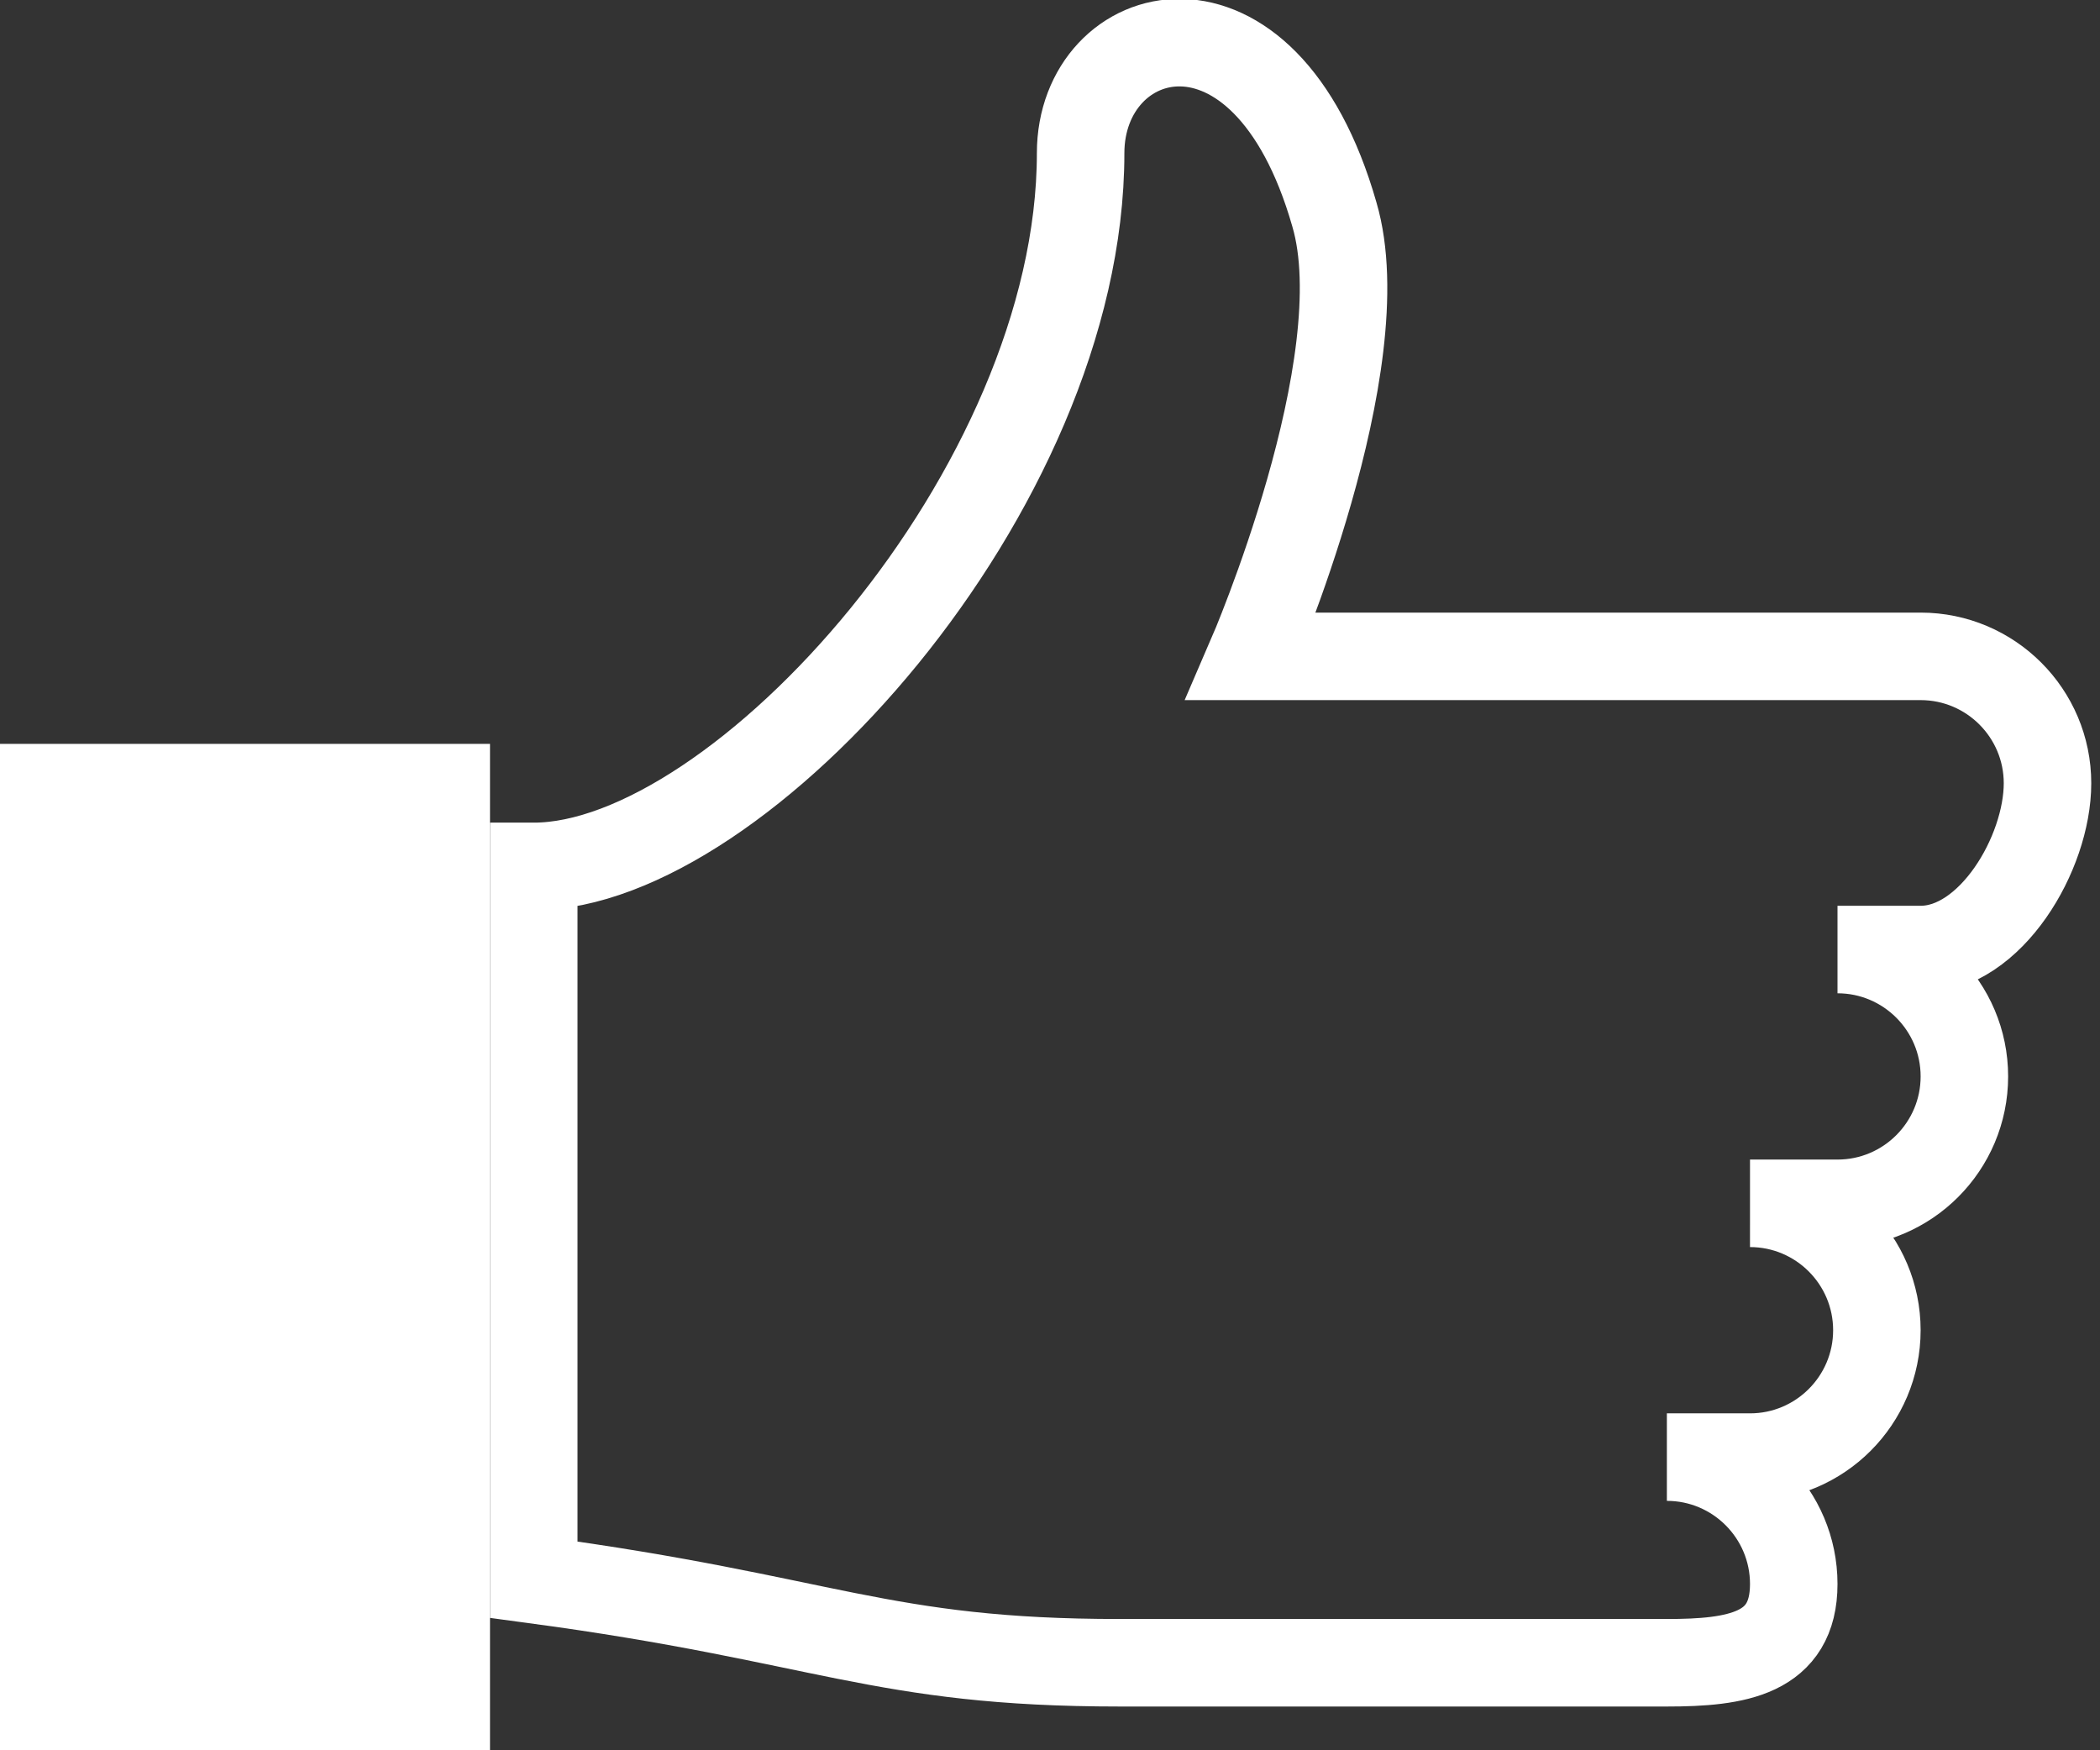
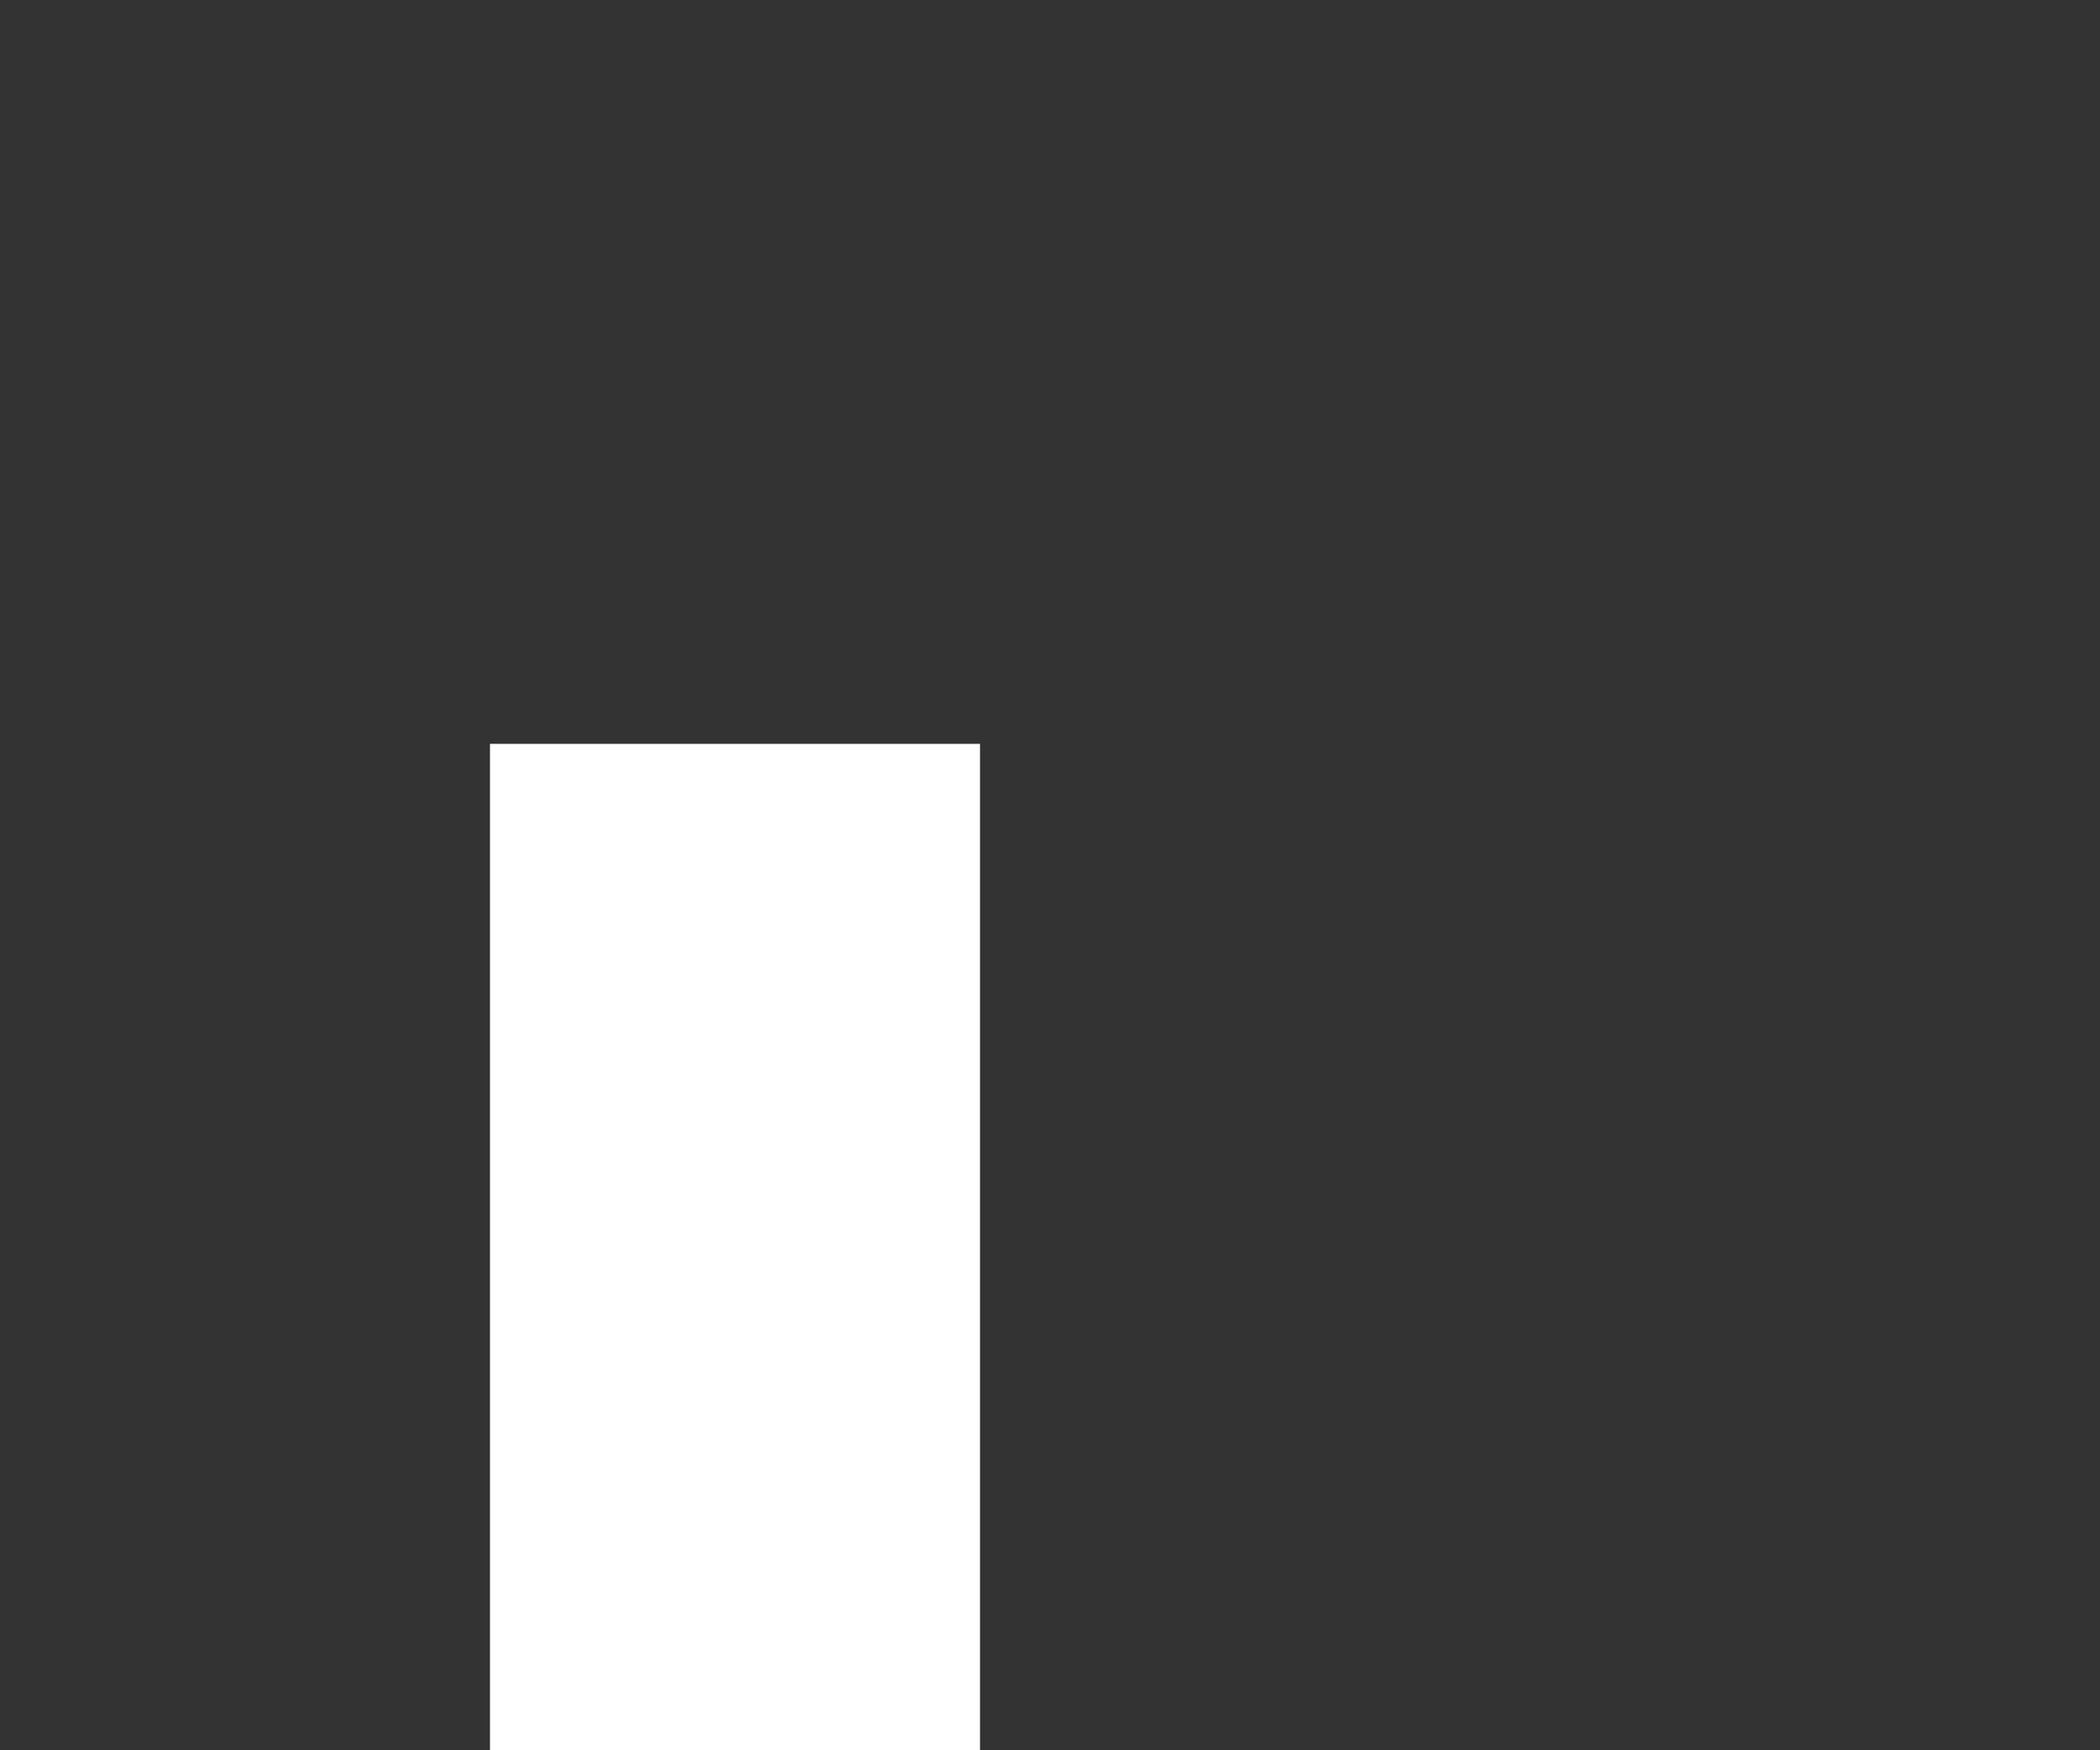
<svg xmlns="http://www.w3.org/2000/svg" version="1.1" id="Layer_1" x="0px" y="0px" viewBox="0 0 48 40" style="enable-background:new 0 0 48 40;" xml:space="preserve">
  <rect x="0" y="0" width="48" height="40" fill="#333333" stroke="none" />
  <style type="text/css">
	.st0{fill:none;}
	.st1{fill:none;stroke:#FFFFFF;stroke-width:2;stroke-miterlimit:10;}
	.st2{fill:#FFFFFF;}
</style>
  <rect class="st0" width="47.7" height="40" />
  <g>
-     <path class="st1" d="M40,27.5c1.6,0,2.9,1.3,2.9,2.9c0,1.6-1.3,2.9-2.9,2.9h-1.9c1.6,0,2.9,1.3,2.9,2.9S39.7,38,38.1,38H25.6   c-5.5,0-6.7-1-13.4-1.9V19.8c4.7,0,12.5-8.6,12.5-16.3c0-3,4.2-4.2,5.8,1.4c1,3.4-1.9,10.1-1.9,10.1h15.3c1.6,0,2.9,1.3,2.9,2.9   s-1.3,3.8-2.9,3.8h-1.9c1.6,0,2.9,1.3,2.9,2.9c0,1.6-1.3,2.9-2.9,2.9L40,27.5" />
-     <path class="st2" d="M11.2,17H0v23h11.2V17z" />
+     <path class="st2" d="M11.2,17v23h11.2V17z" />
  </g>
</svg>